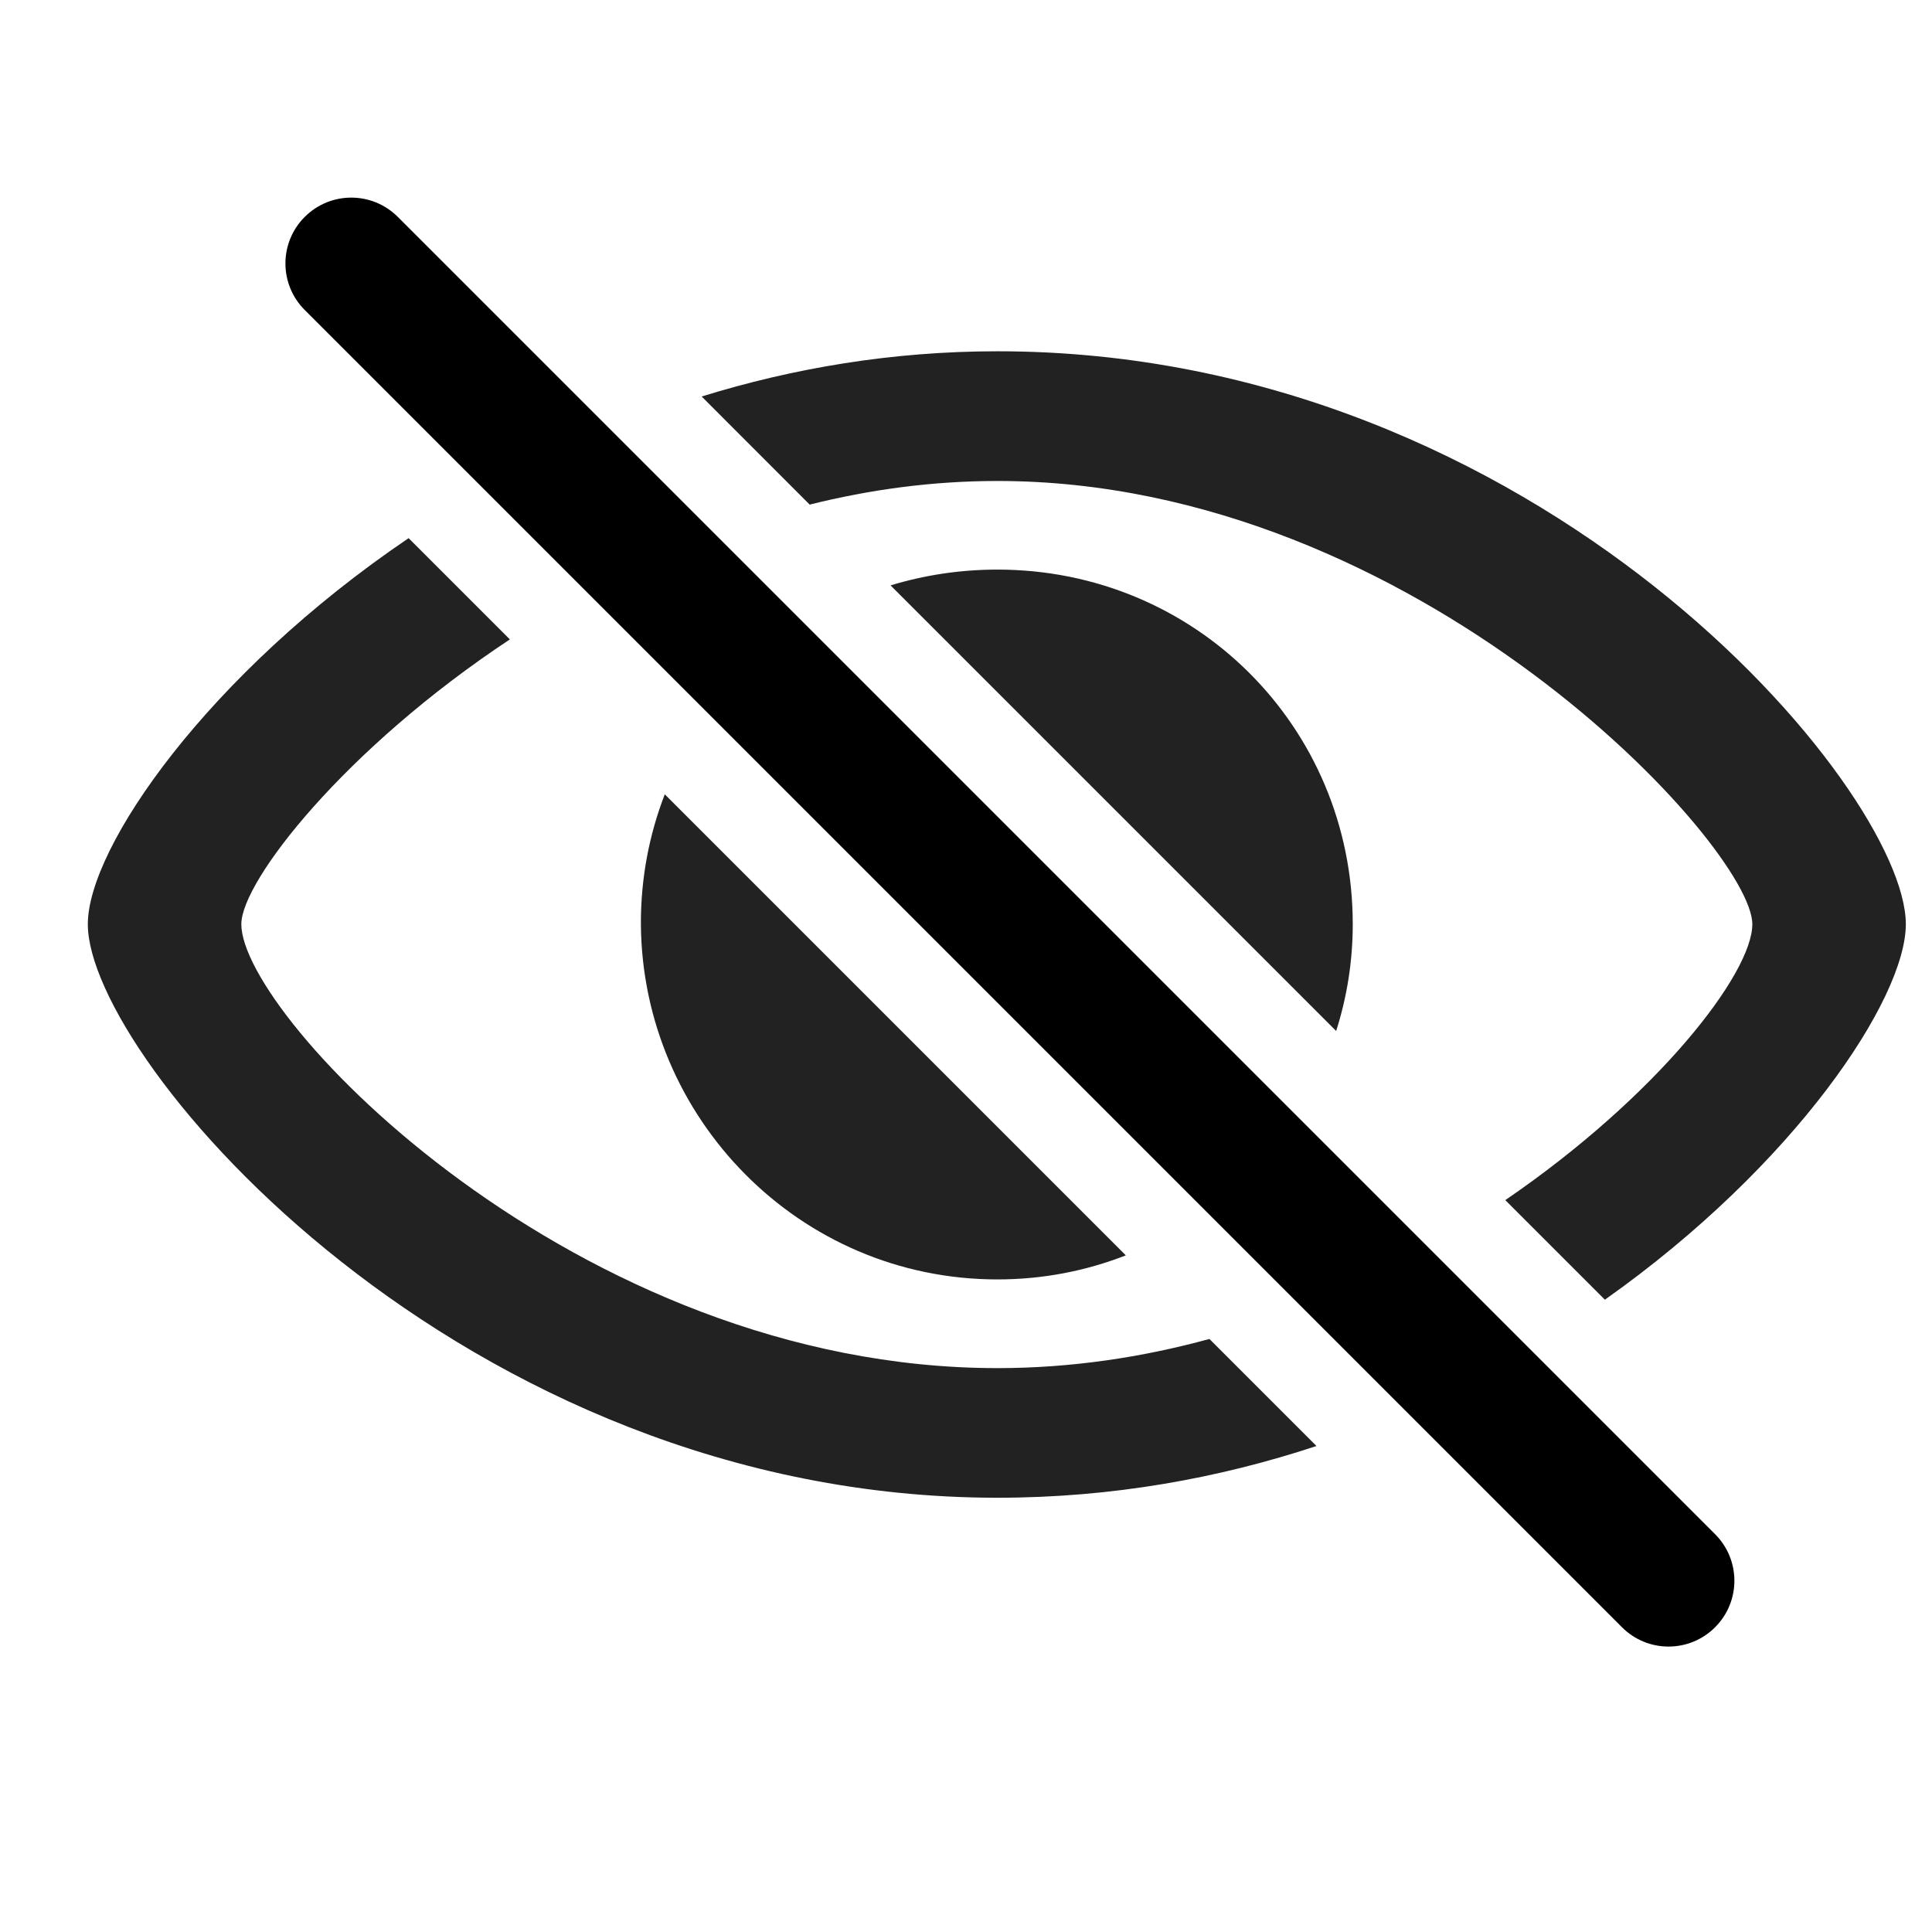
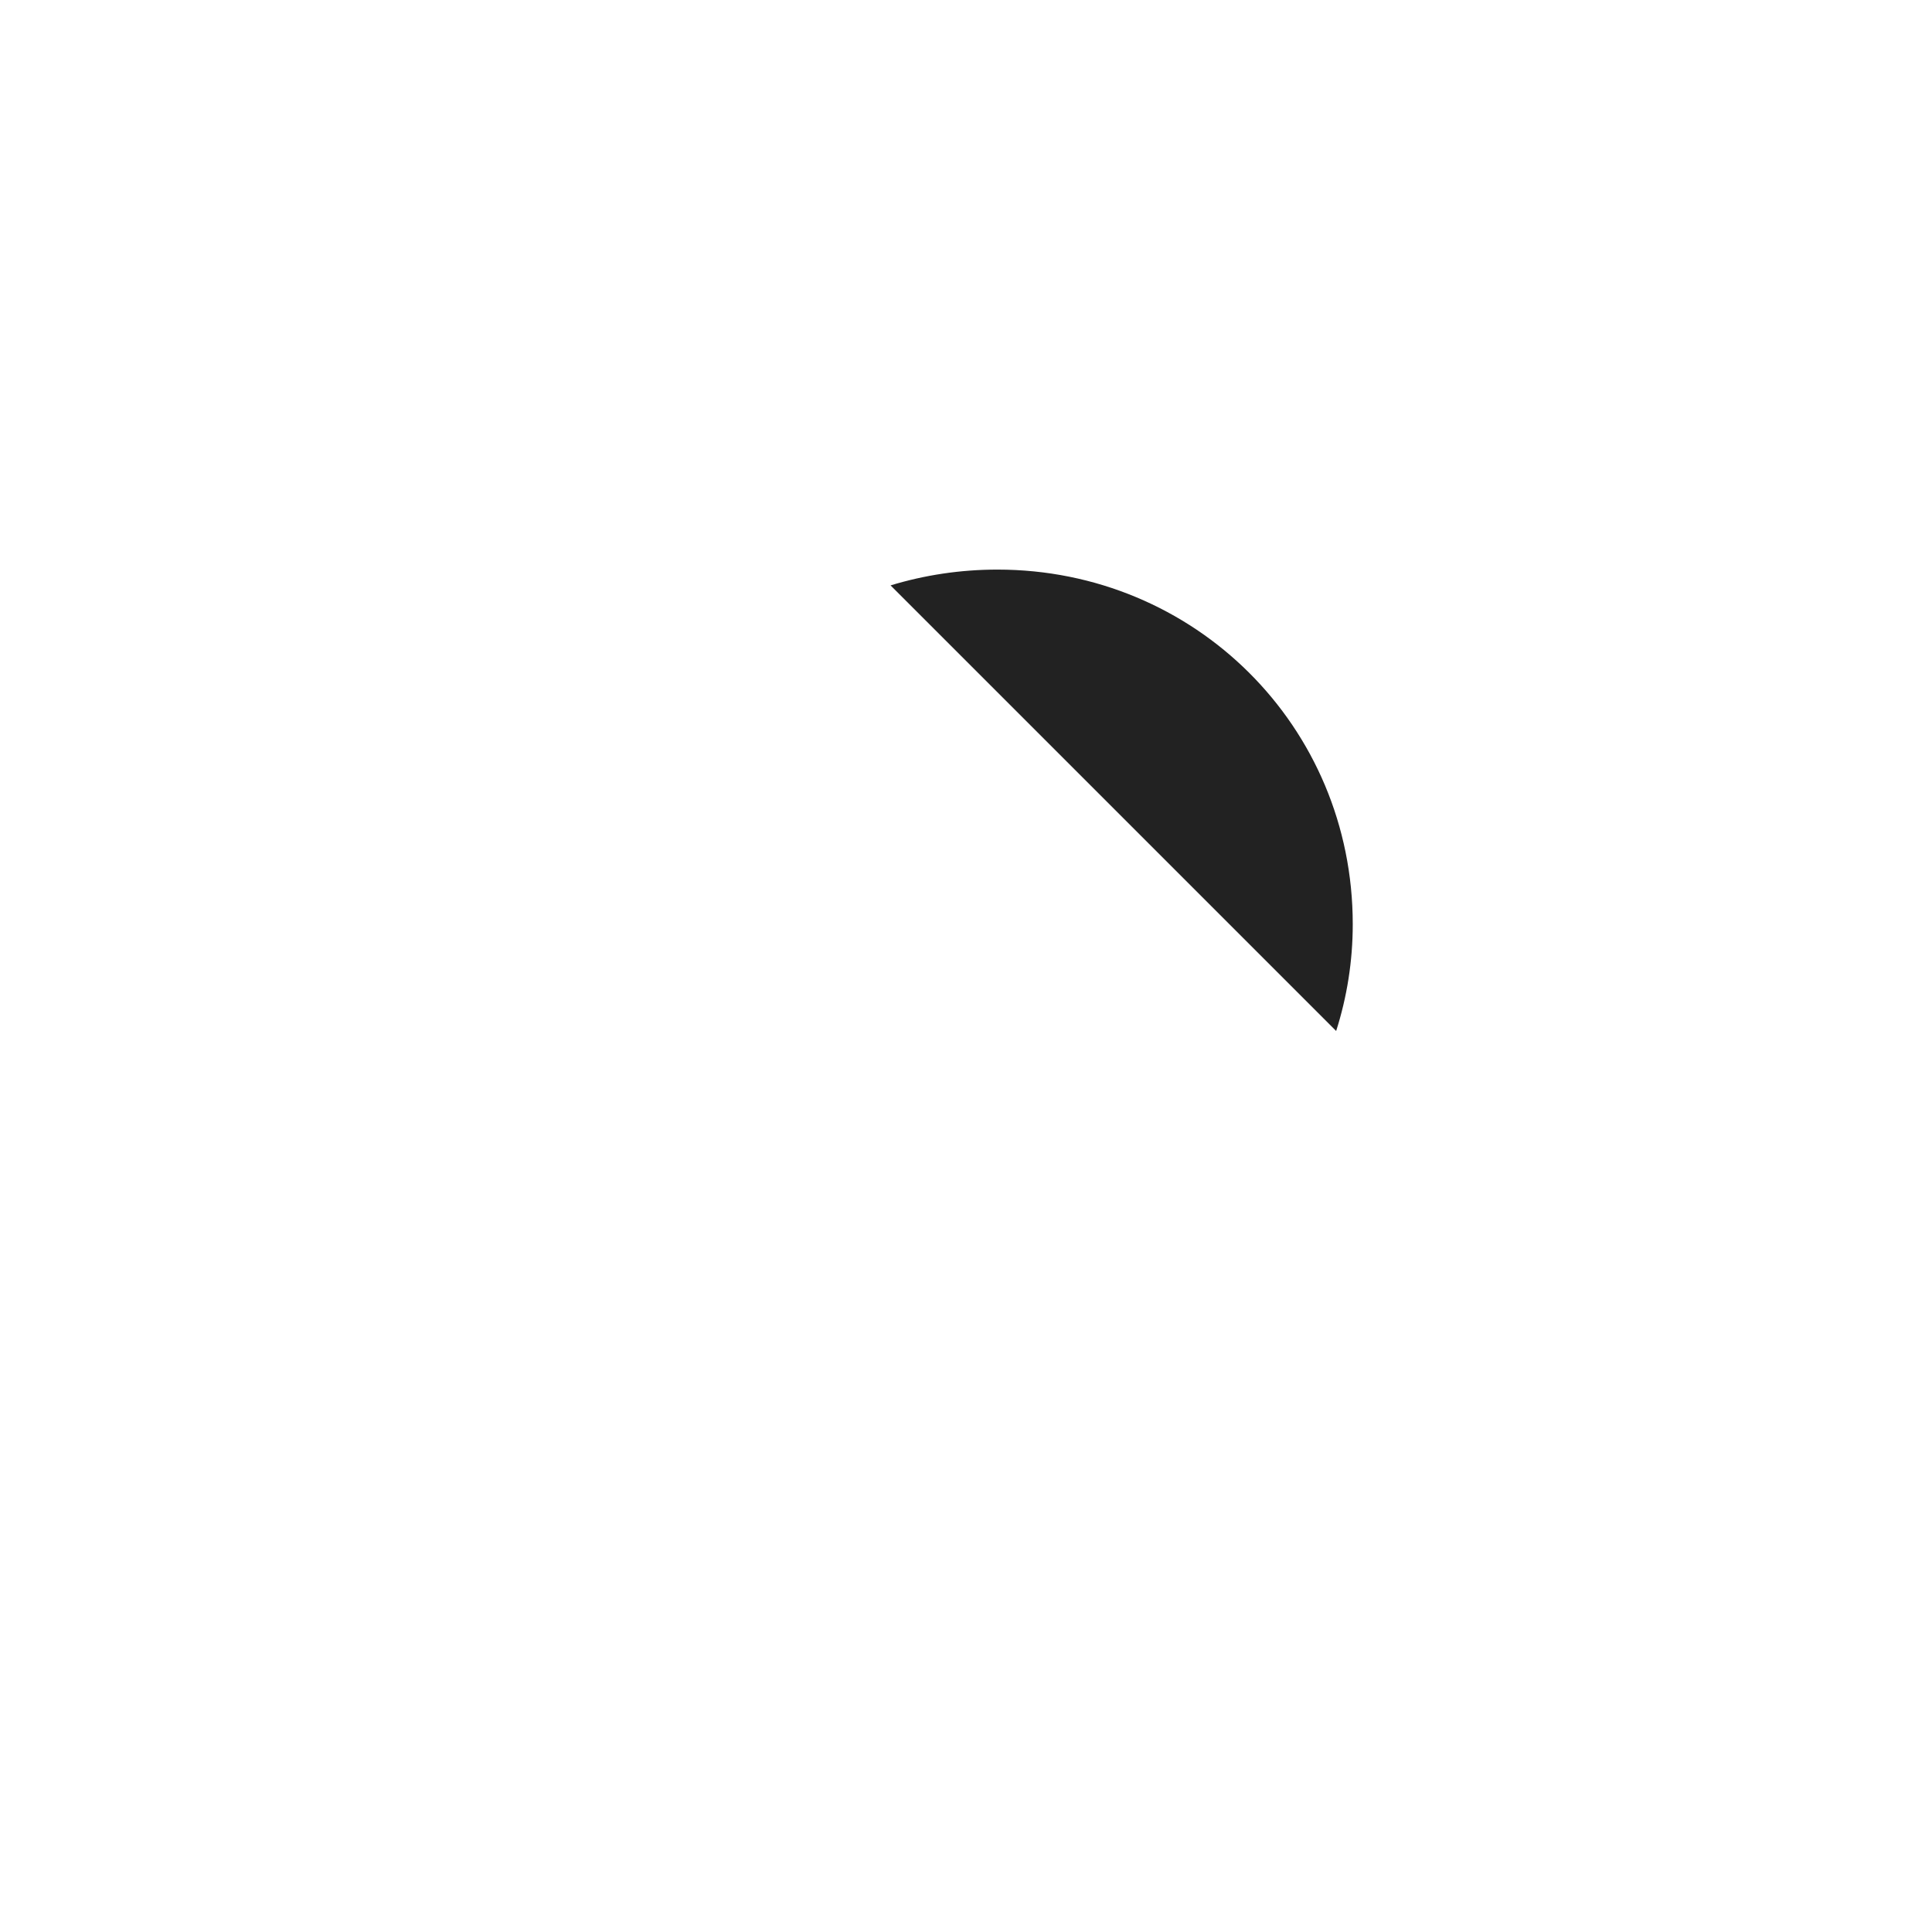
<svg xmlns="http://www.w3.org/2000/svg" width="22" height="22" viewBox="0 0 22 22" fill="none">
-   <path fill-rule="evenodd" clip-rule="evenodd" d="M3.47 2.47C3.763 2.177 4.237 2.177 4.53 2.47L19.53 17.47C19.823 17.763 19.823 18.237 19.53 18.53C19.237 18.823 18.763 18.823 18.47 18.53L3.47 3.53C3.177 3.237 3.177 2.763 3.47 2.47Z" fill="black" />
-   <path d="M4.653 6.128C2.365 7.677 1 9.65 1 10.524C1 12.068 5.249 17.055 11.358 17.055C12.667 17.055 13.884 16.832 14.991 16.466L13.772 15.247C13.008 15.456 12.198 15.579 11.358 15.579C6.552 15.579 2.748 11.579 2.748 10.524C2.748 10.033 3.929 8.522 5.806 7.281L4.653 6.128Z" fill="#222222" />
-   <path d="M7.57 9.045C7.393 9.502 7.296 10 7.298 10.524C7.313 12.724 9.098 14.569 11.358 14.569C11.875 14.569 12.367 14.472 12.82 14.295L7.57 9.045Z" fill="#222222" />
-   <path d="M17.141 13.666L18.275 14.8C20.441 13.269 21.702 11.374 21.702 10.524C21.702 8.98 17.529 4 11.358 4C10.159 4 9.029 4.193 7.99 4.515L9.22 5.746C9.903 5.575 10.619 5.477 11.358 5.477C16.142 5.477 19.954 9.643 19.954 10.524C19.954 11.086 18.873 12.482 17.141 13.666Z" fill="#222222" />
  <path d="M10.141 6.666C10.525 6.549 10.934 6.486 11.358 6.486C13.604 6.486 15.404 8.271 15.404 10.524C15.404 10.946 15.338 11.355 15.215 11.74L10.141 6.666Z" fill="#222222" />
</svg>